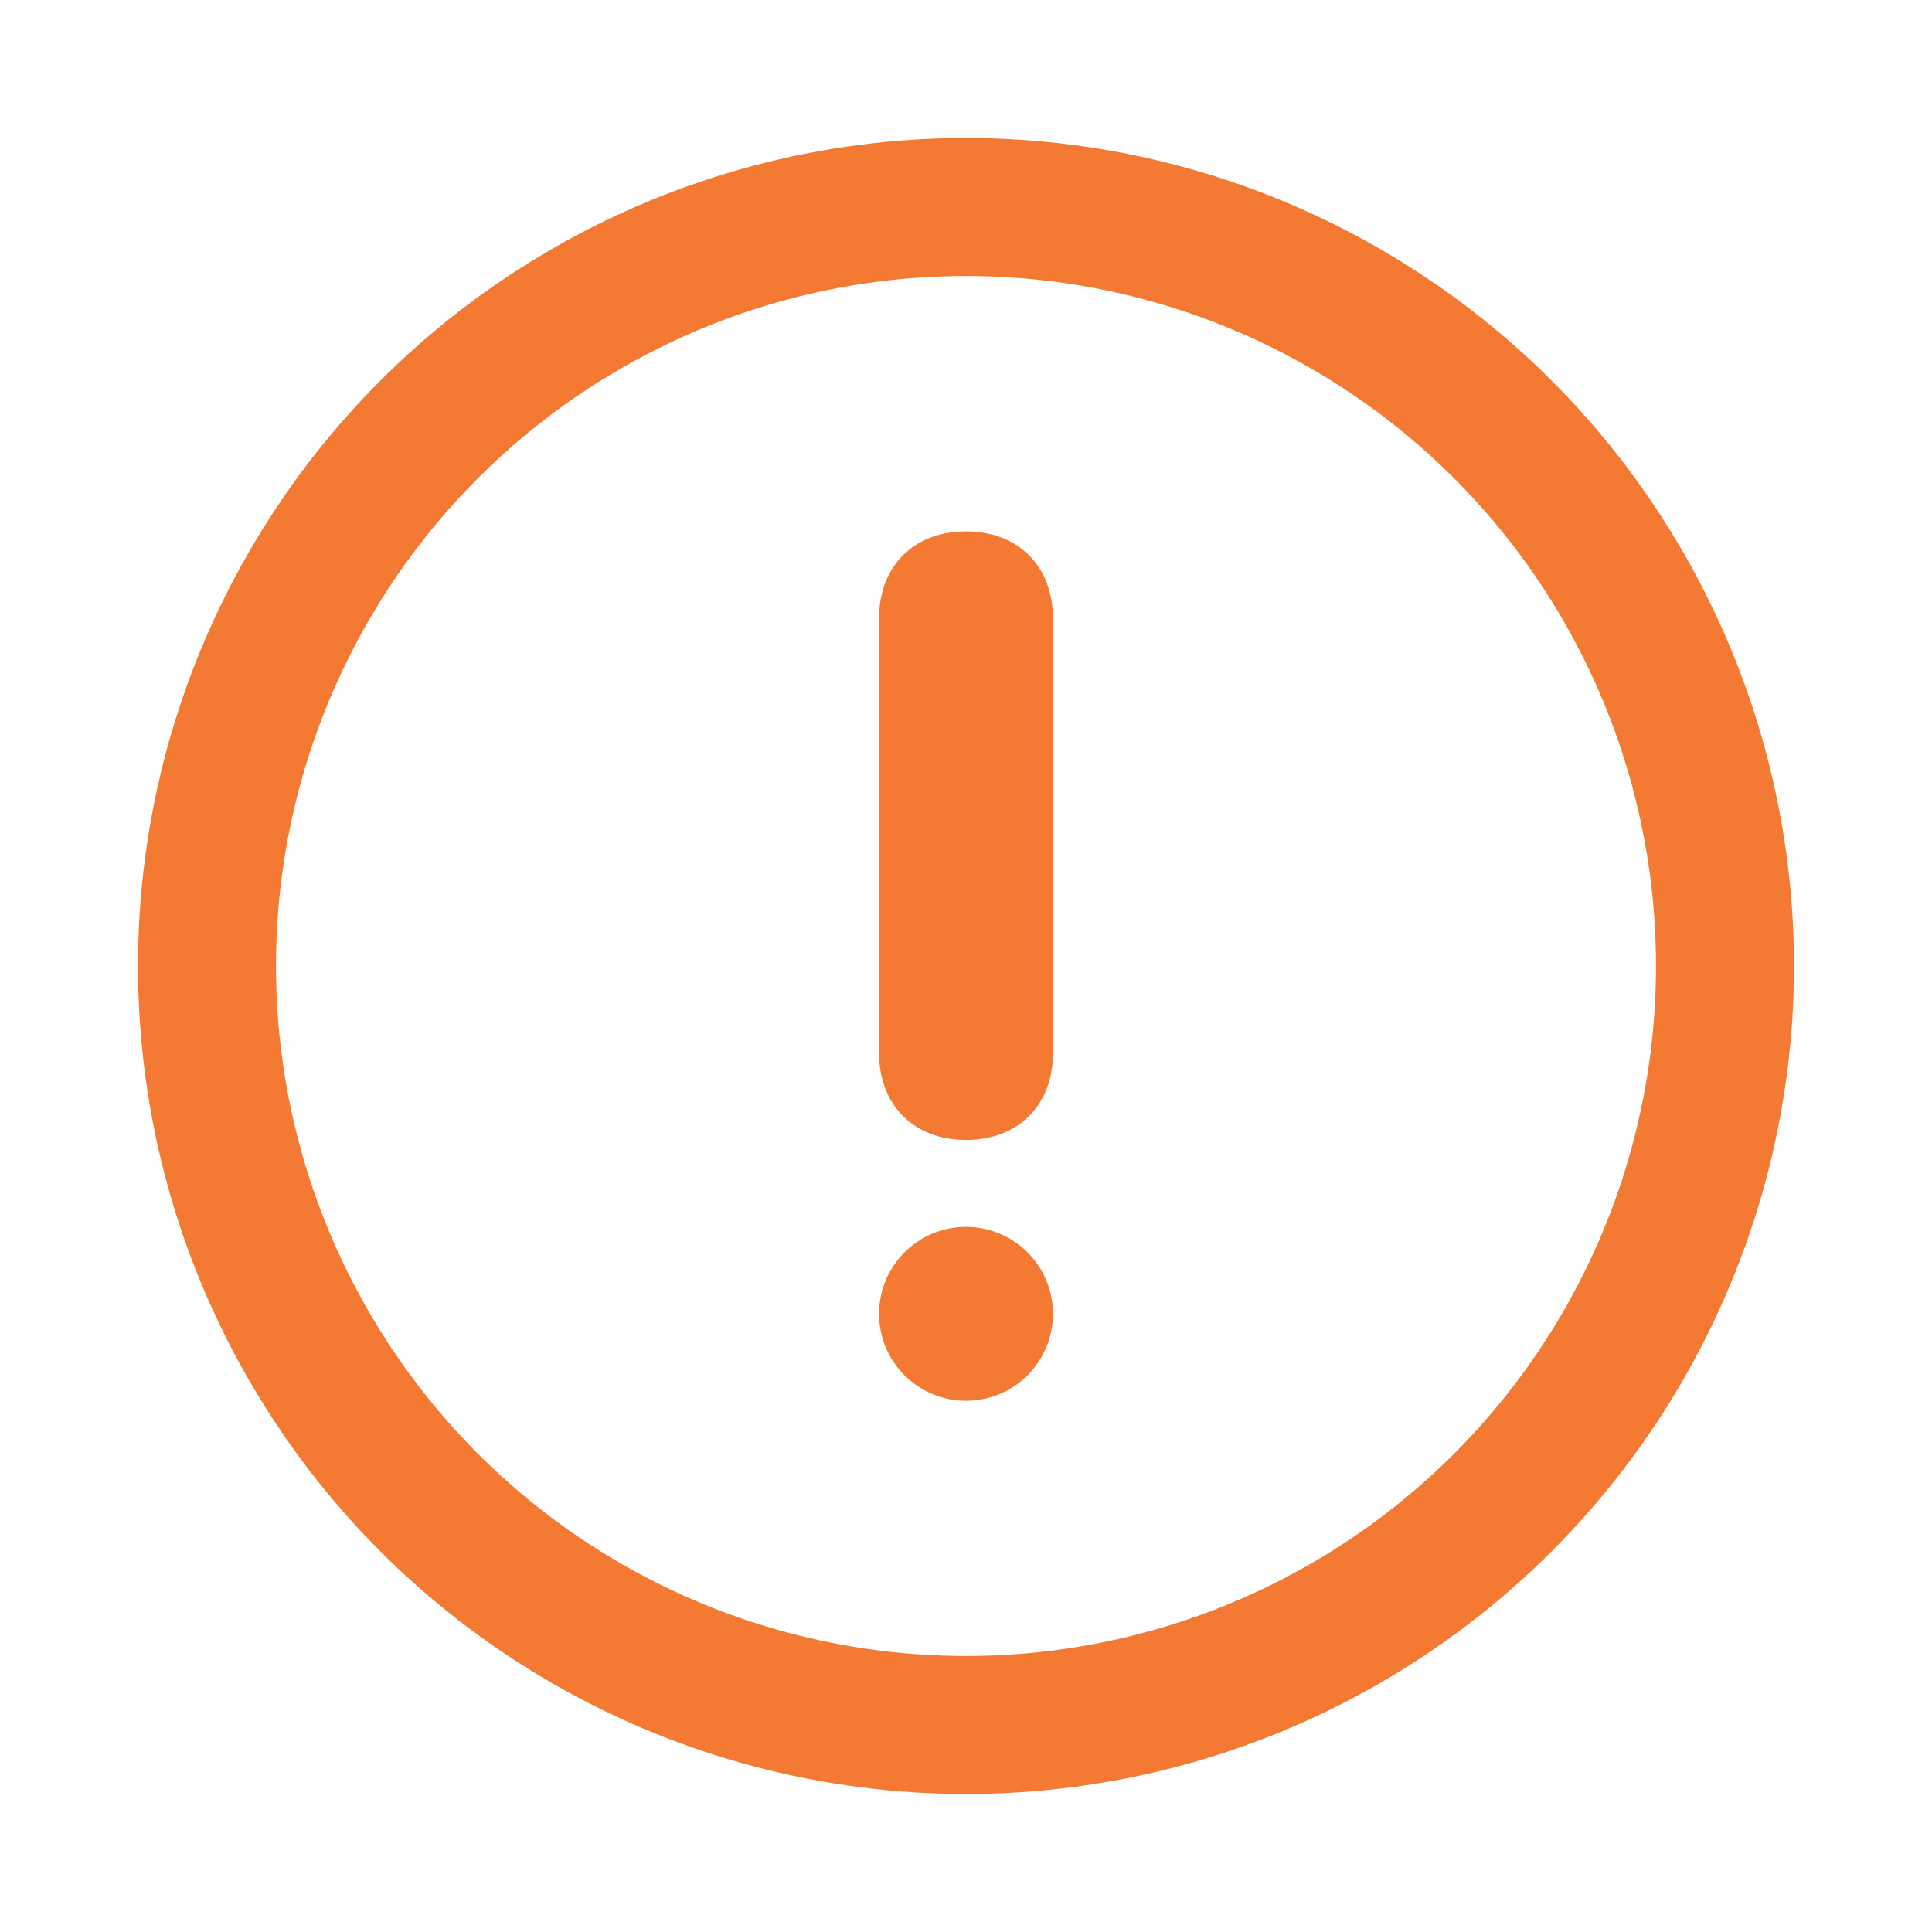
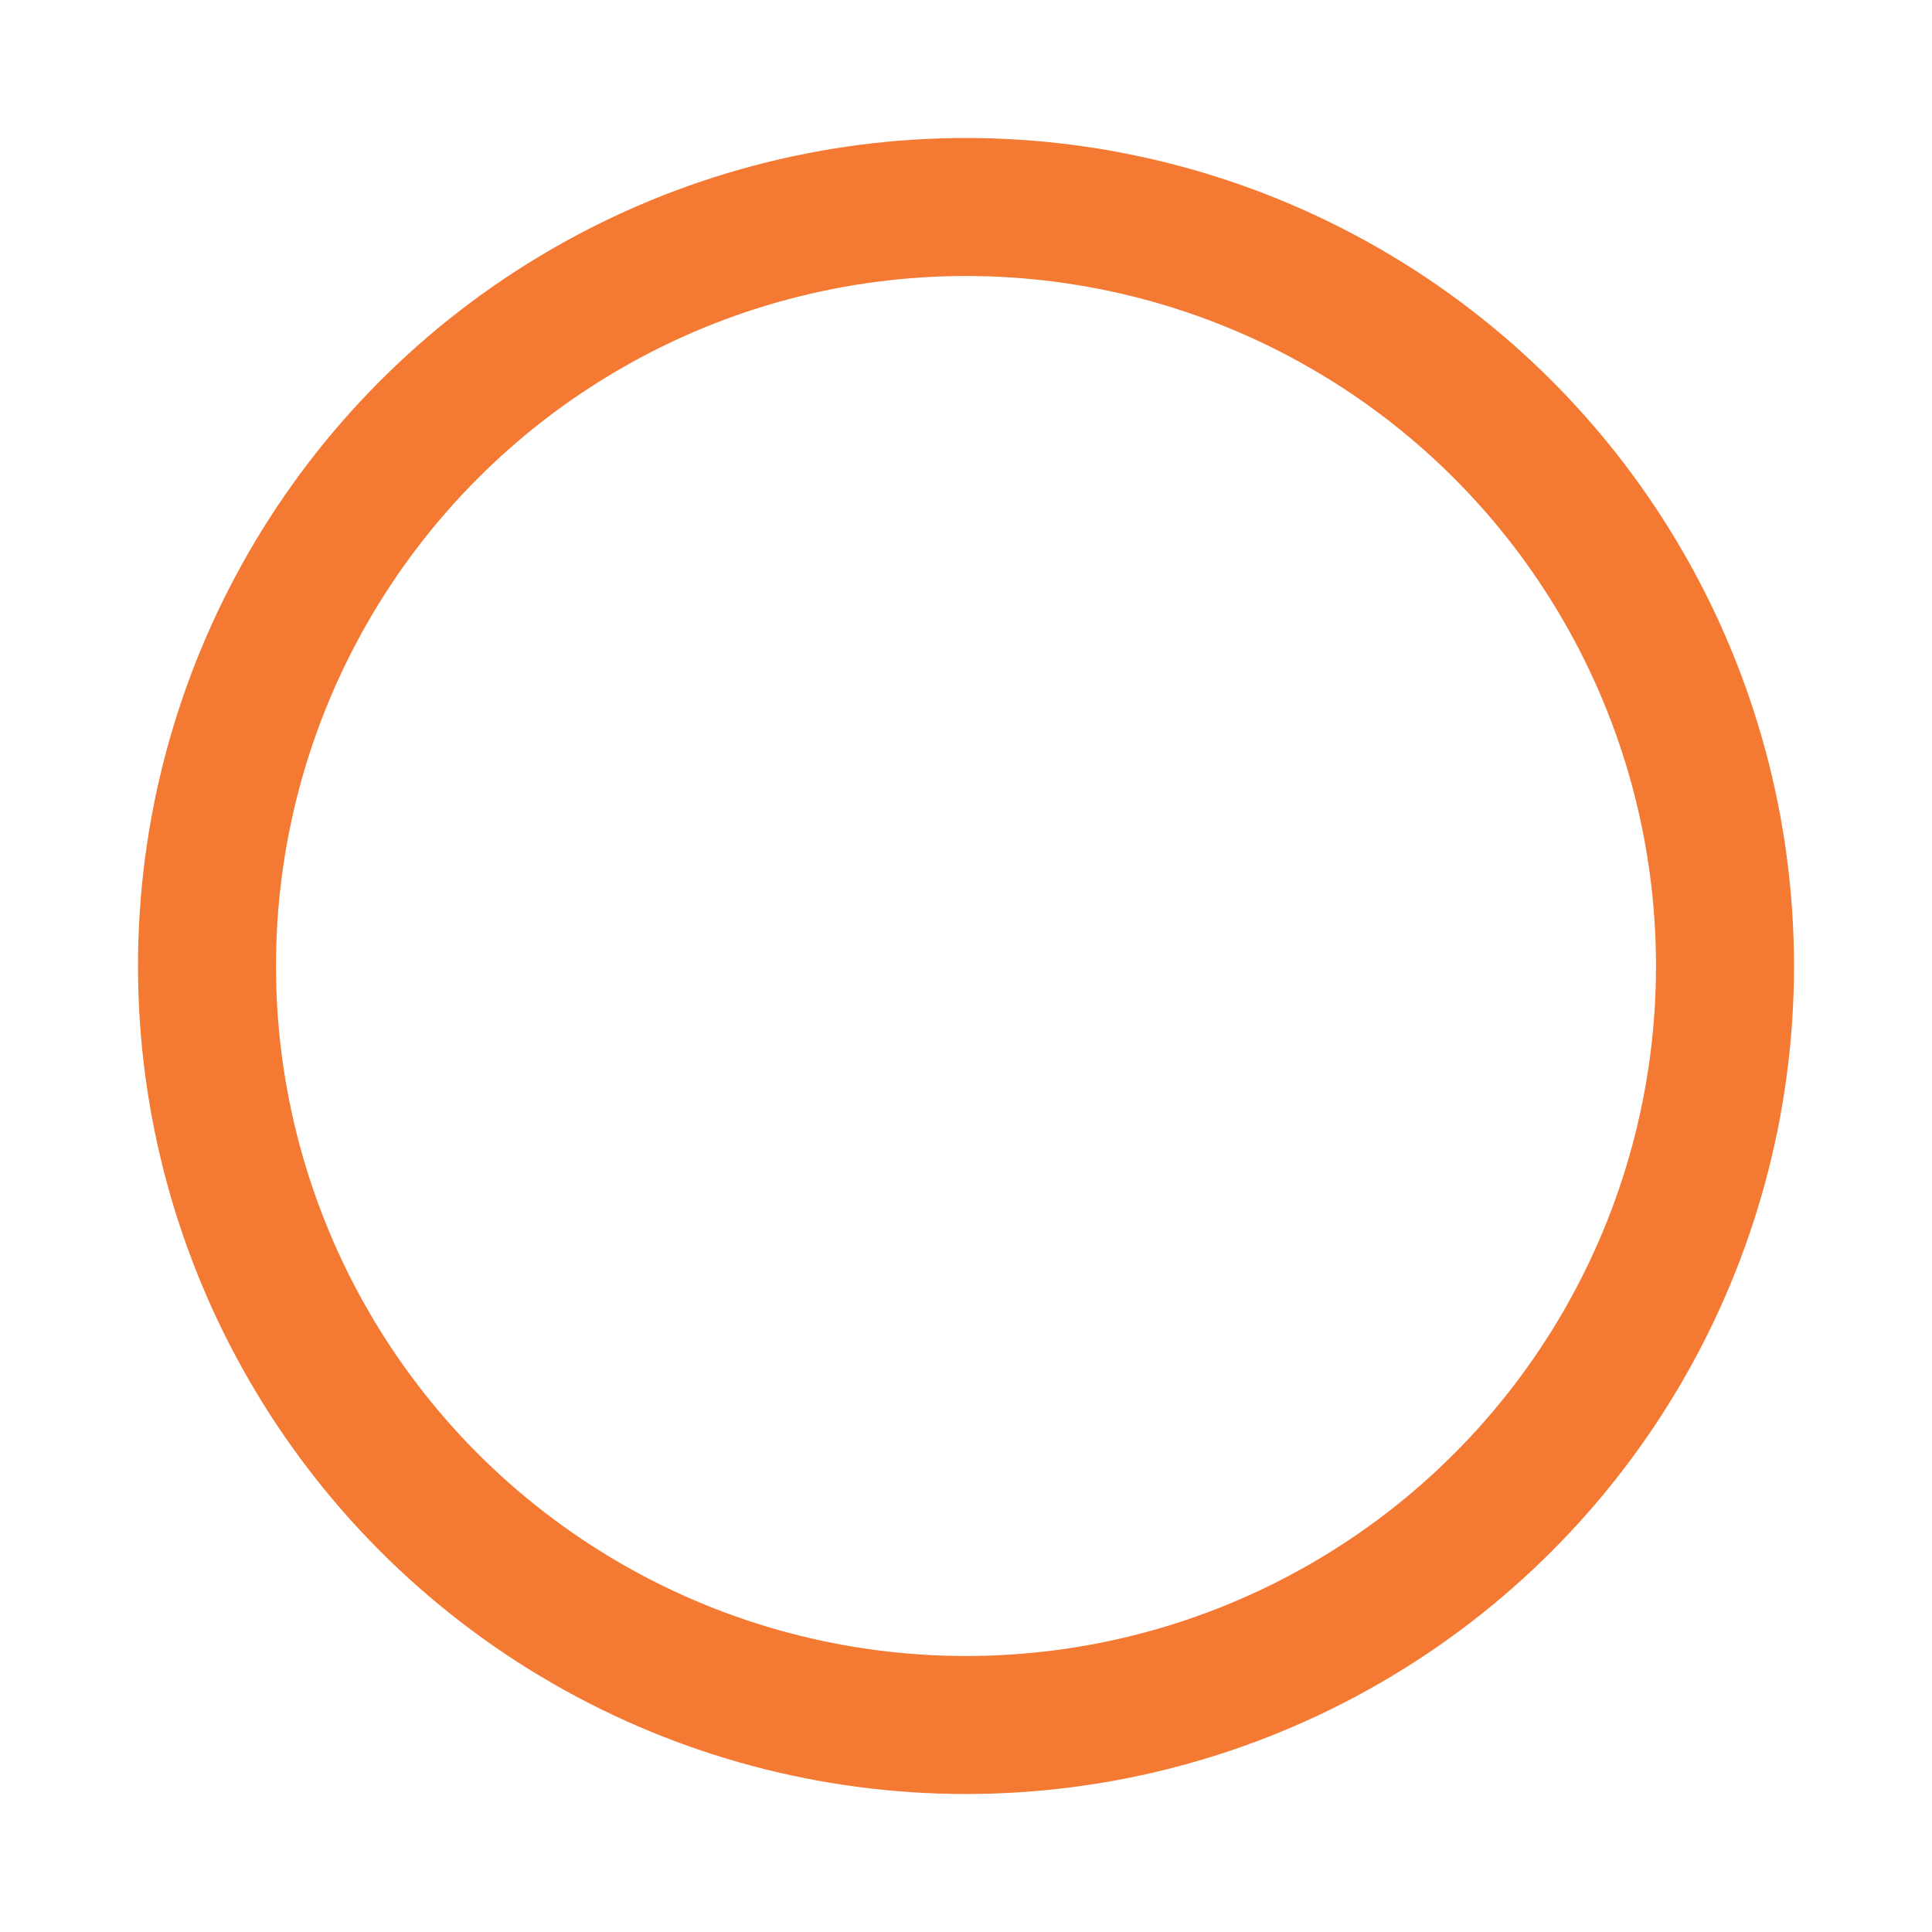
<svg xmlns="http://www.w3.org/2000/svg" width="28" height="28" viewBox="0 0 28 28" fill="none">
-   <path d="M14 16.521C13.244 16.521 12.74 16.017 12.74 15.261V8.961C12.74 8.205 13.244 7.701 14 7.701C14.756 7.701 15.26 8.205 15.26 8.961V15.261C15.26 16.017 14.756 16.521 14 16.521Z" fill="#F47932" />
-   <path d="M14 17.781C14.696 17.781 15.26 18.345 15.26 19.041C15.26 19.737 14.696 20.301 14 20.301C13.304 20.301 12.74 19.737 12.74 19.041C12.74 18.345 13.304 17.781 14 17.781Z" fill="#F47932" />
  <circle cx="14" cy="14" r="11" stroke="#F47932" stroke-width="2" />
</svg>